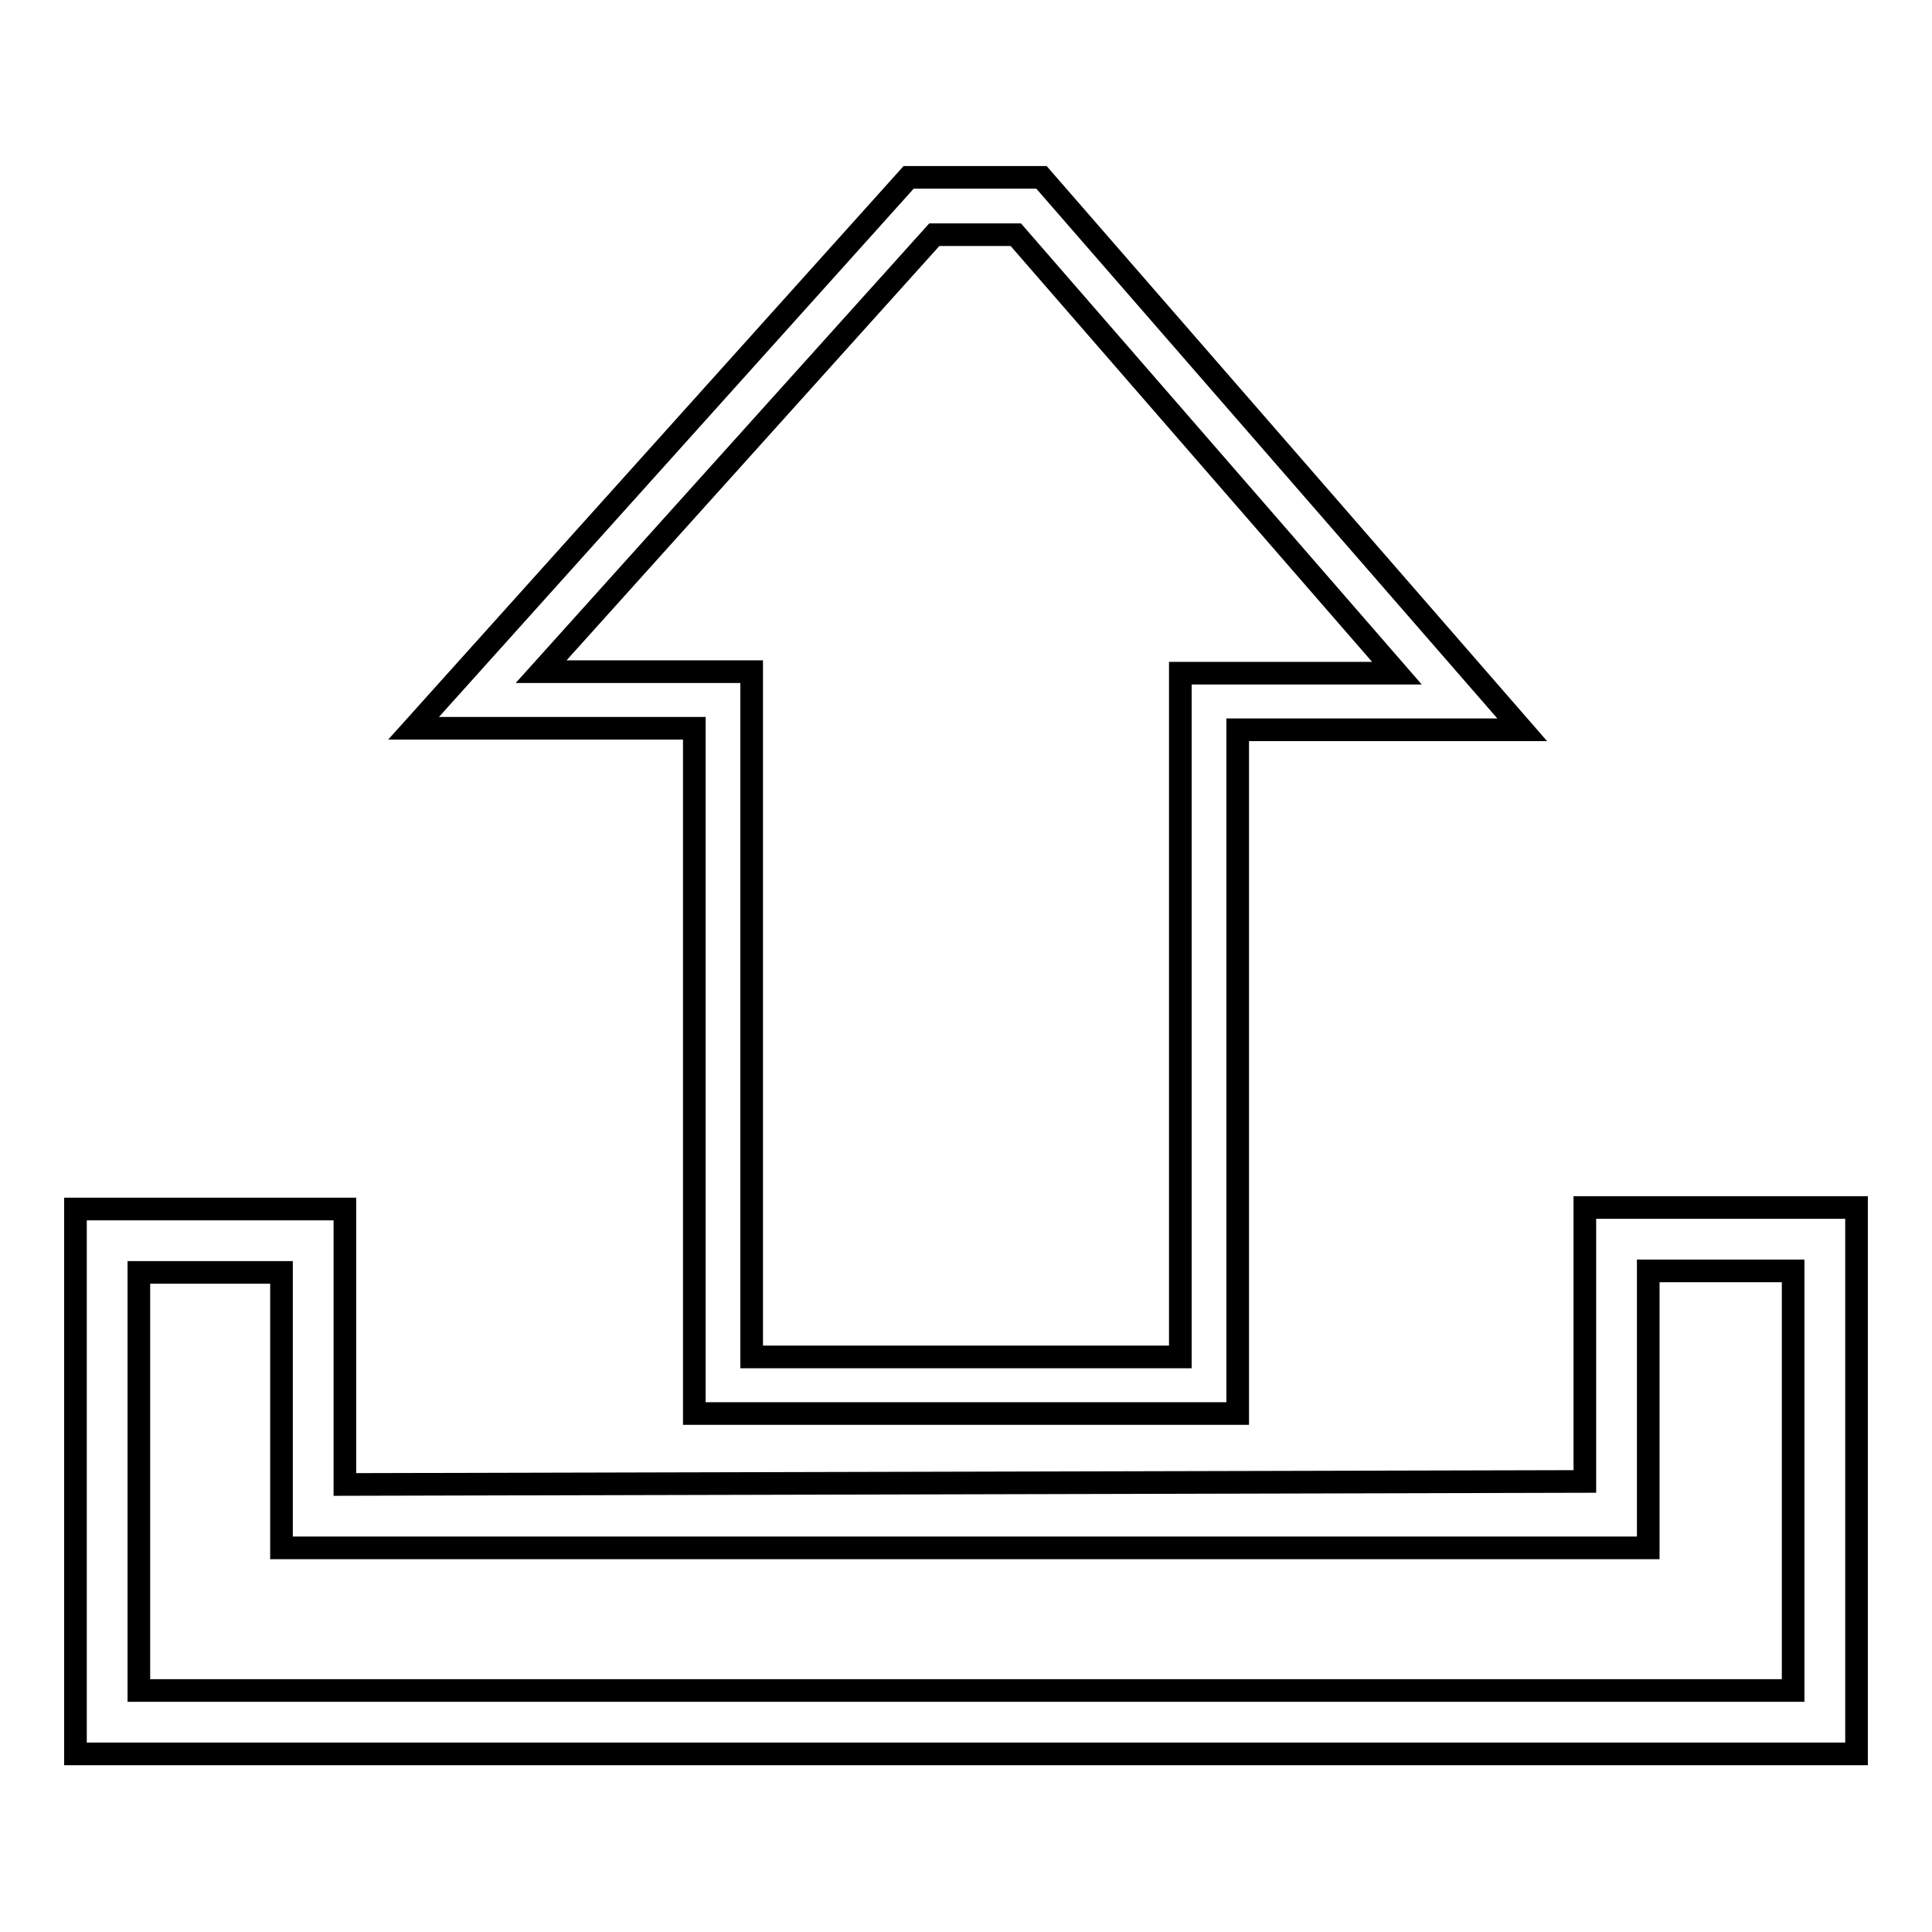
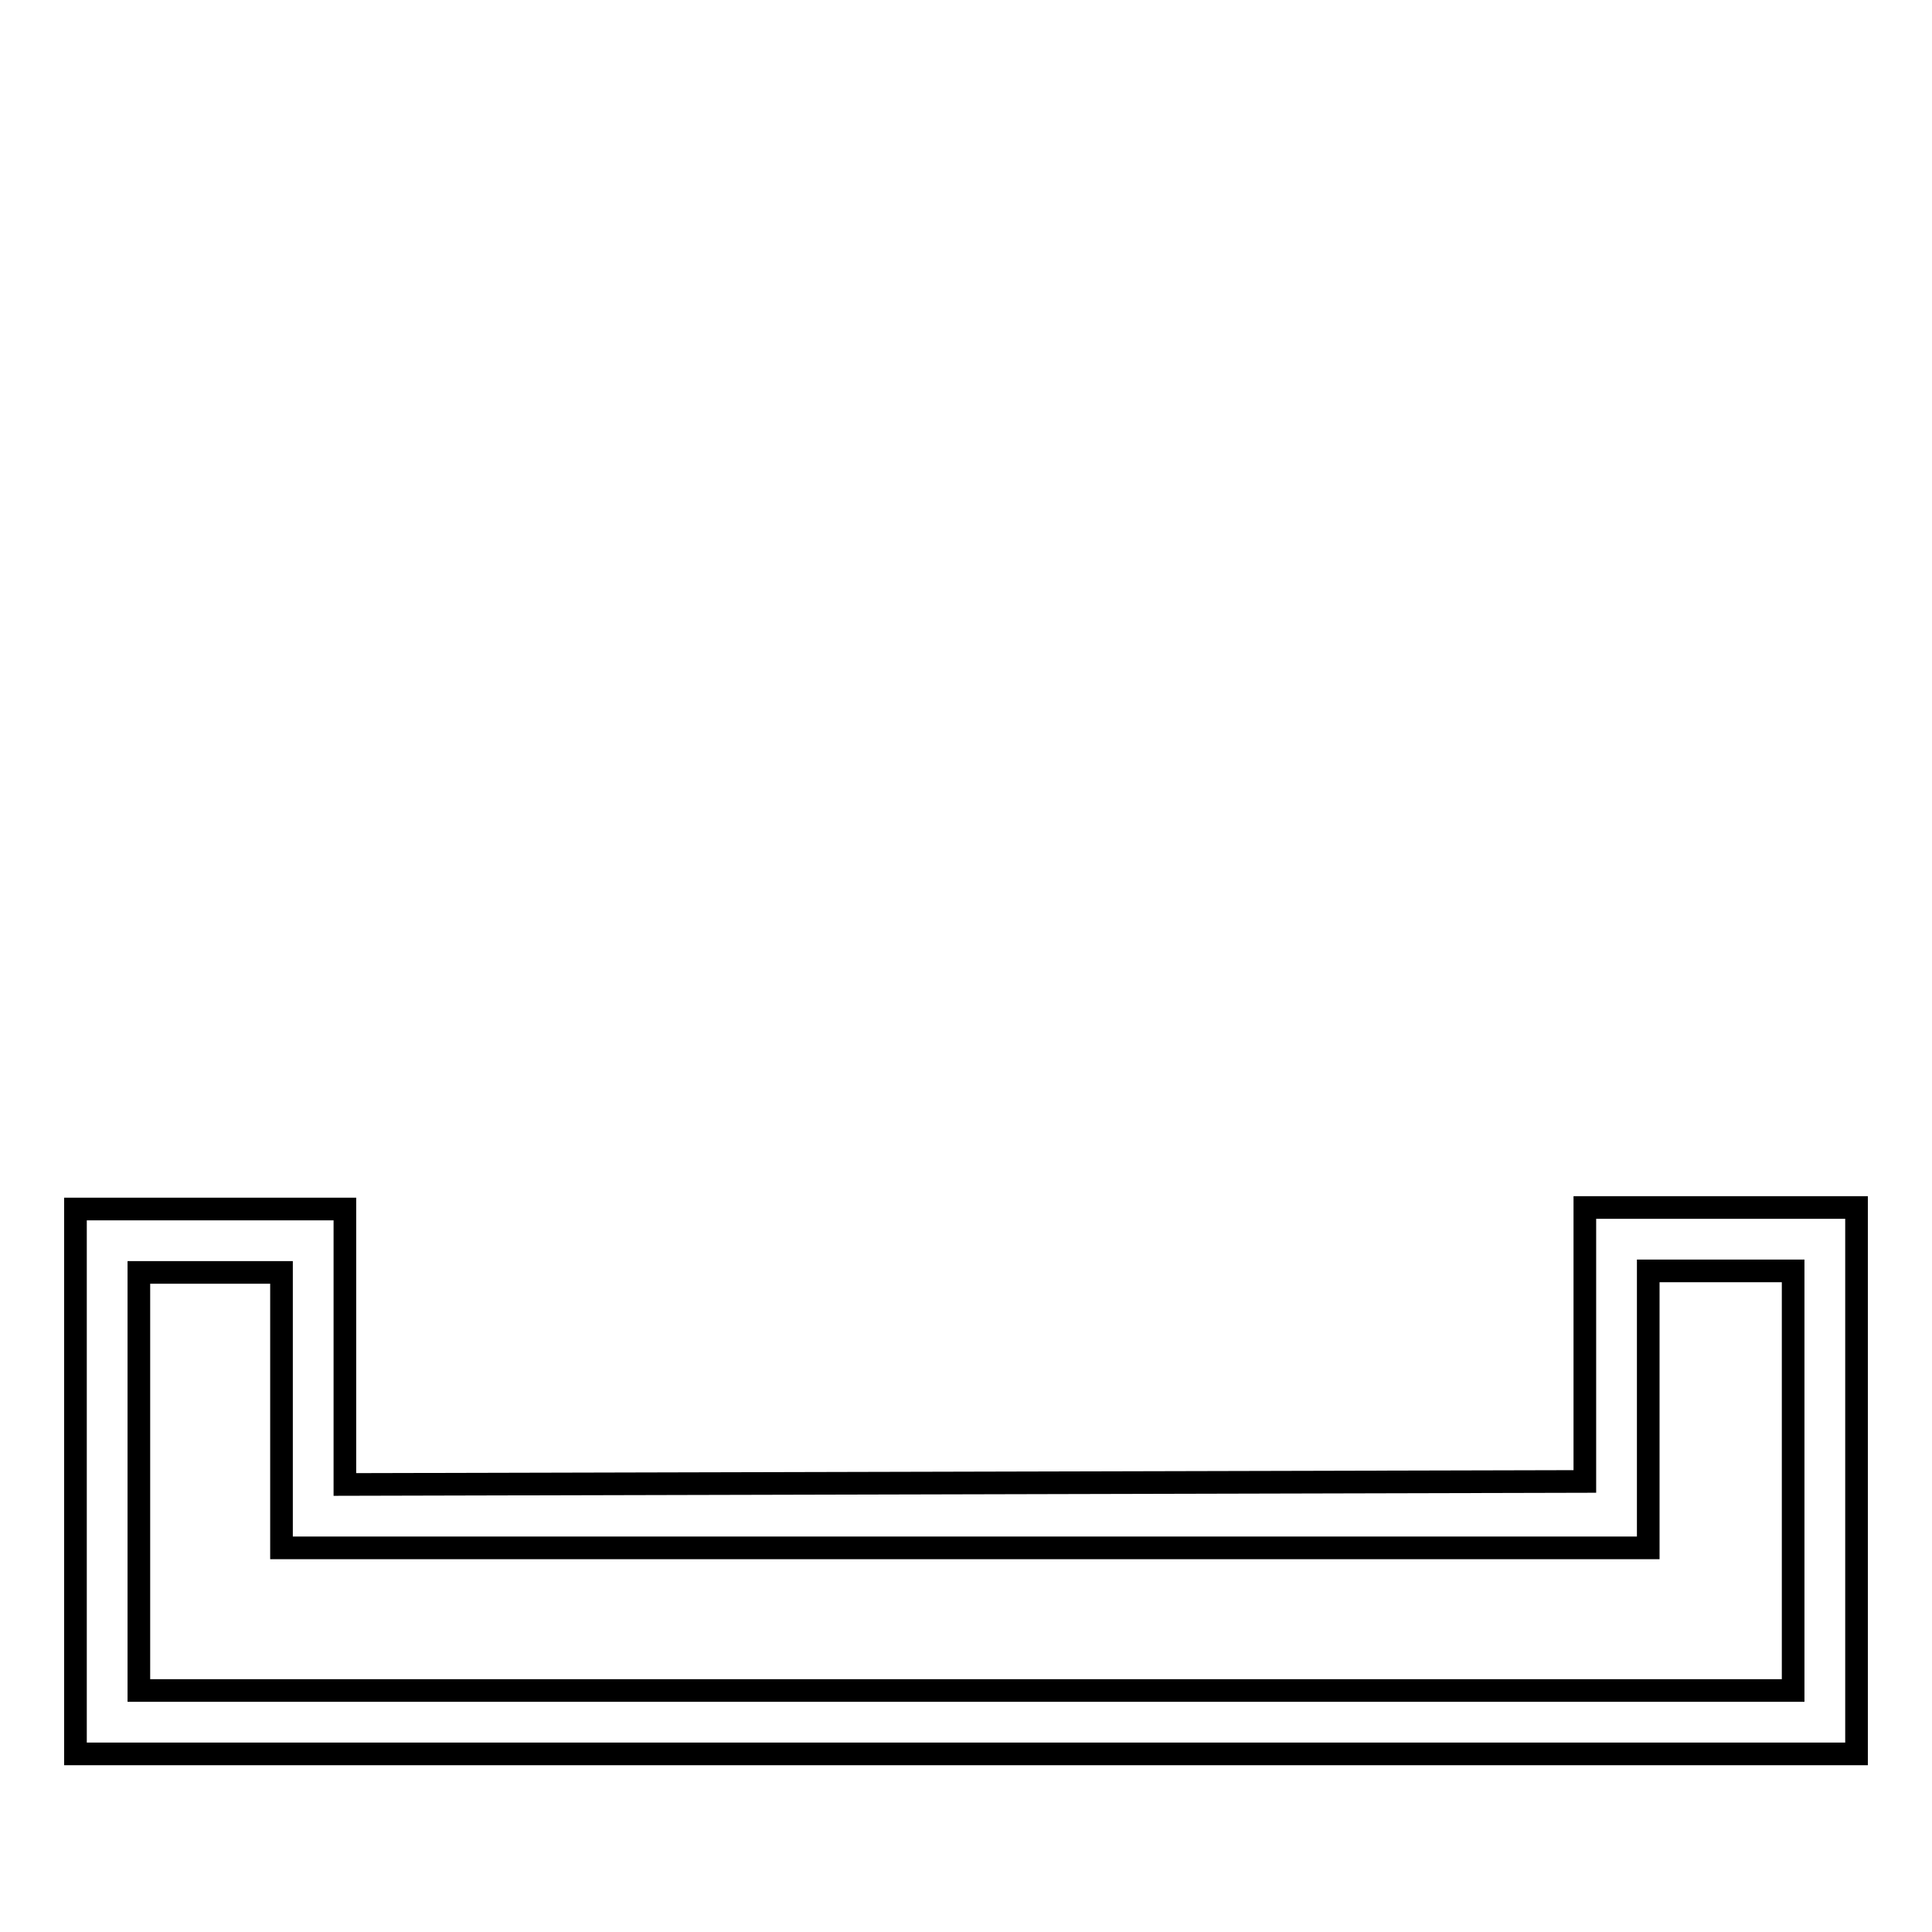
<svg xmlns="http://www.w3.org/2000/svg" version="1.1" x="0px" y="0px" viewBox="0 0 256 256" enable-background="new 0 0 256 256" xml:space="preserve">
  <g>
    <g>
-       <path stroke-width="3" fill-opacity="0" stroke="#000000" d="M120.4,23.5l-65.6,73H92v90.8h72V96.7h37.7L138,23.5H120.4L120.4,23.5z M123.8,31.1h10.8l50.5,58.1h-28.7v90.6H99.6V89H71.7L123.8,31.1z" />
      <path stroke-width="3" fill-opacity="0" stroke="#000000" d="M37.3,168.6H18.4v55.4h219.2v-55.6h-19.2v36.7H37.3V168.6L37.3,168.6z M45.7,160.2v36.5l164.3-0.4V160h36v72.4H10v-72.2H45.7z" />
    </g>
  </g>
</svg>